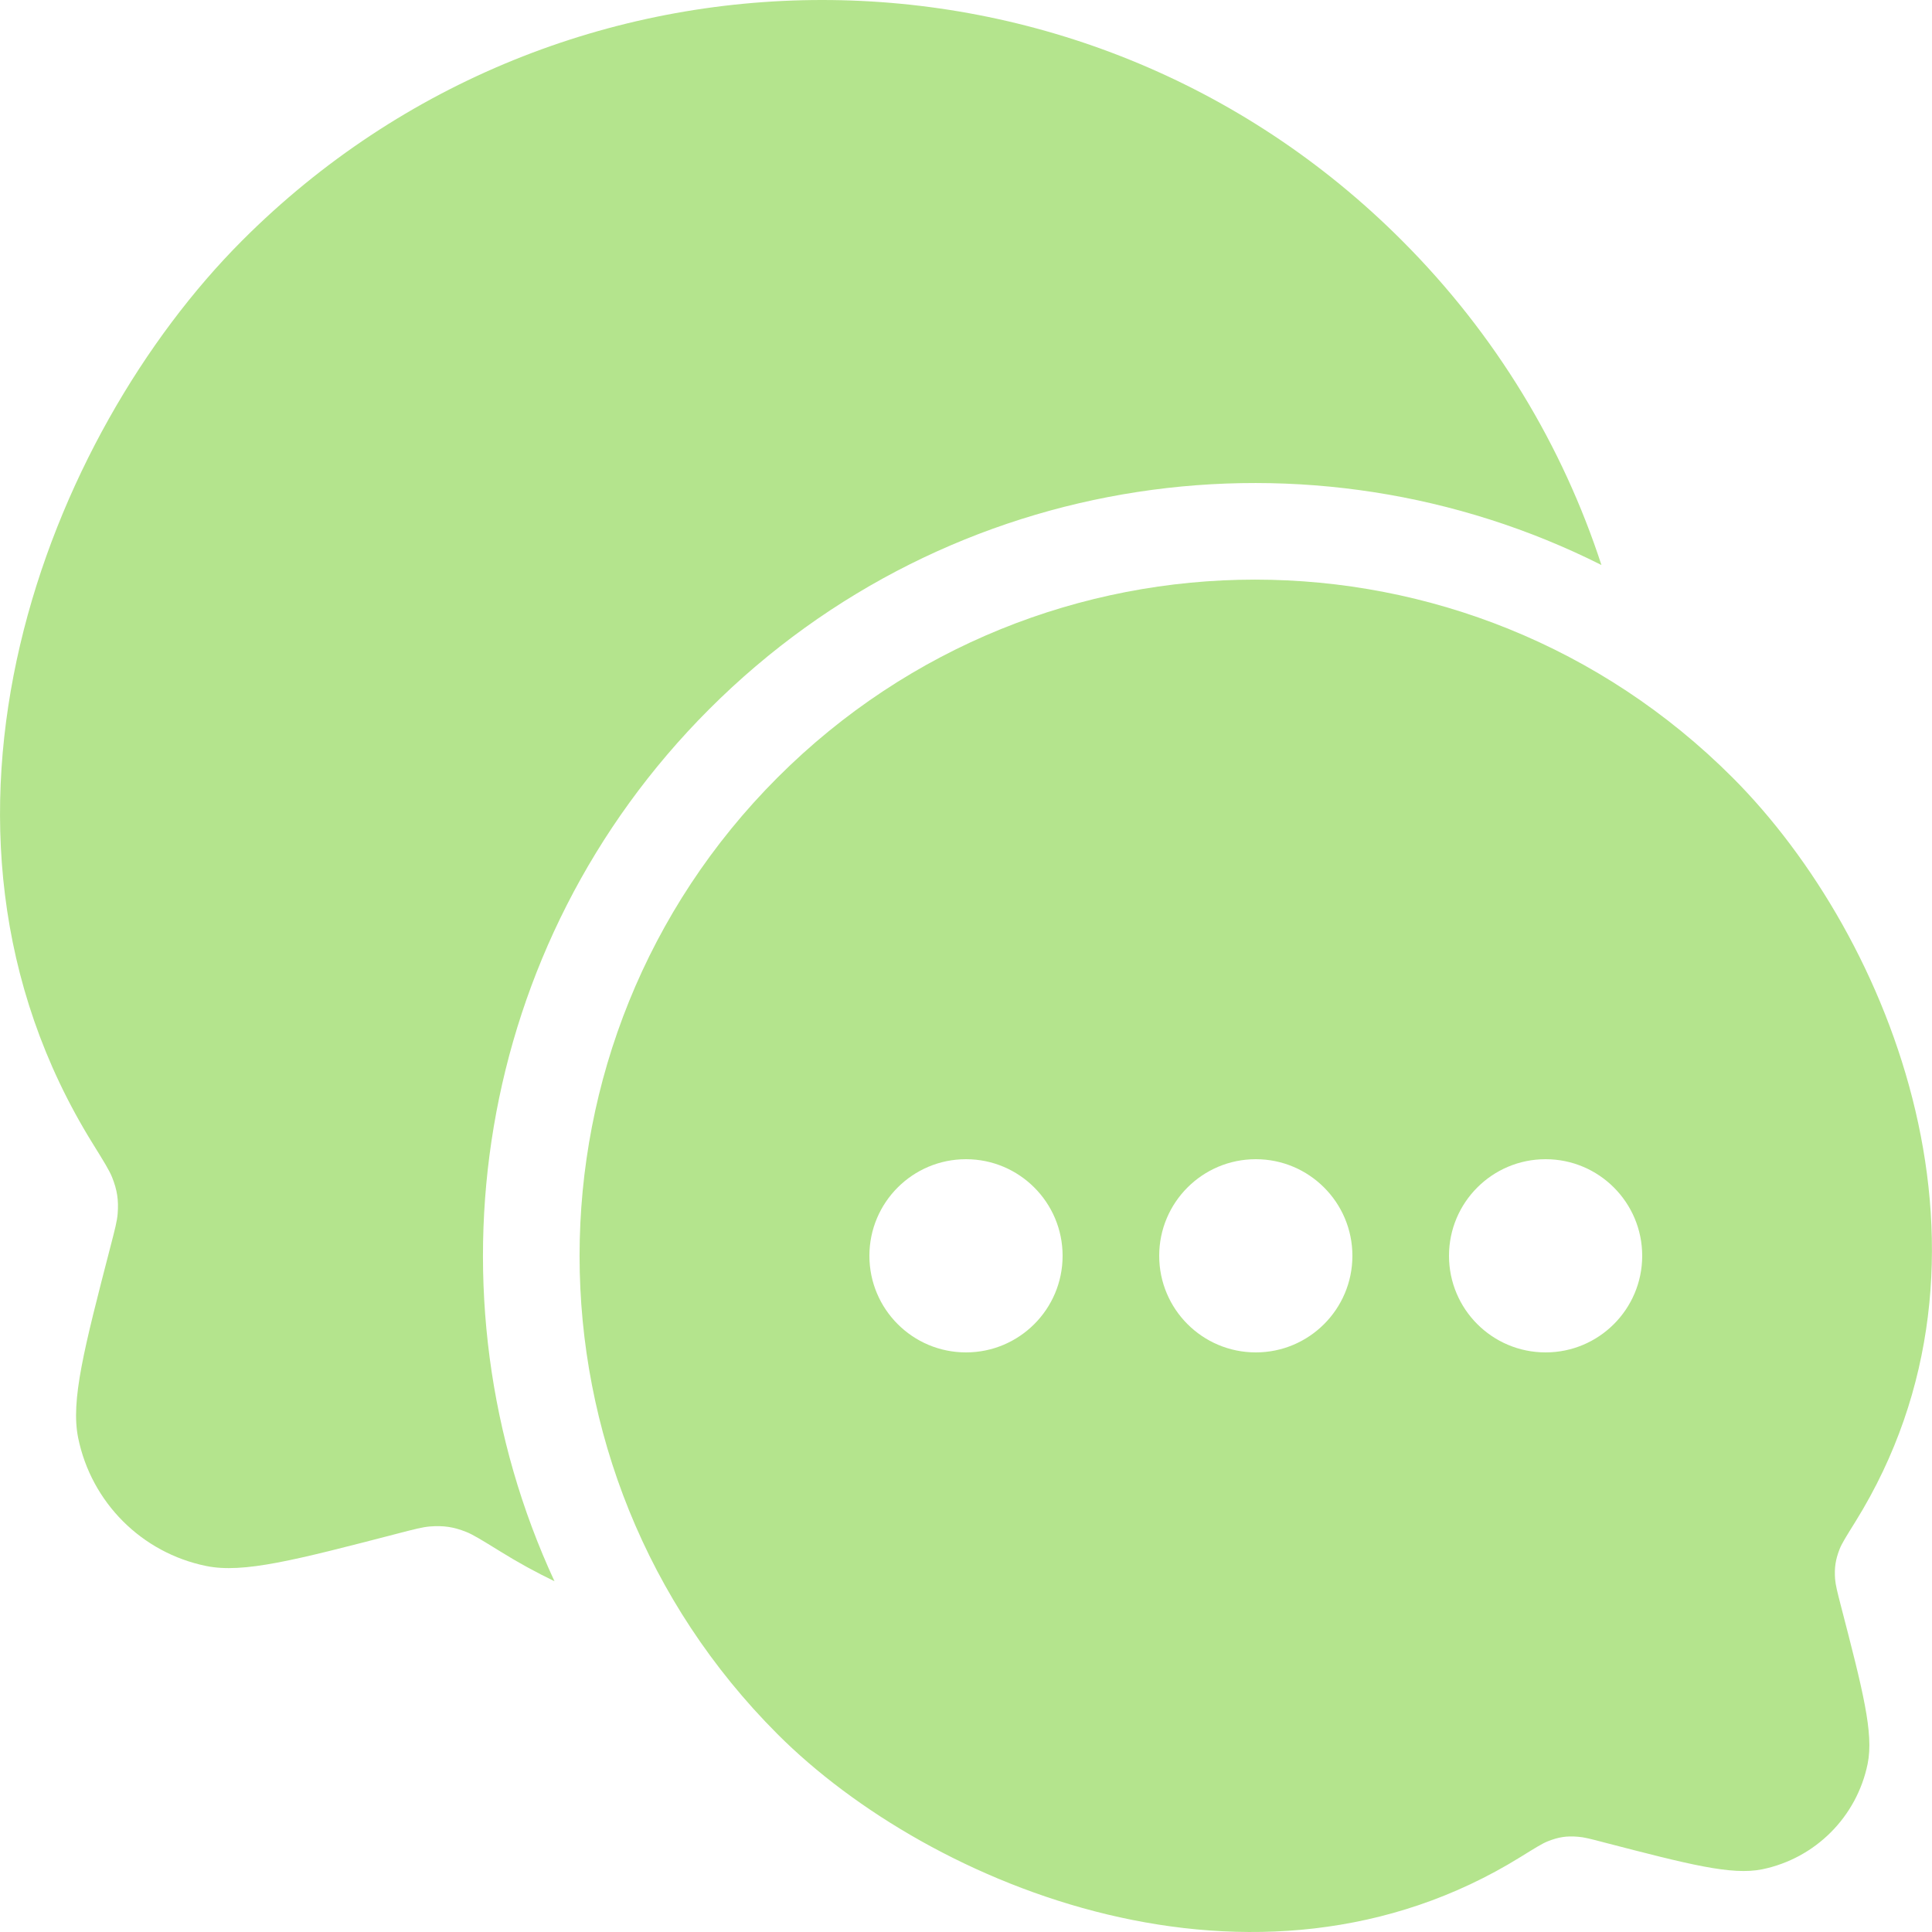
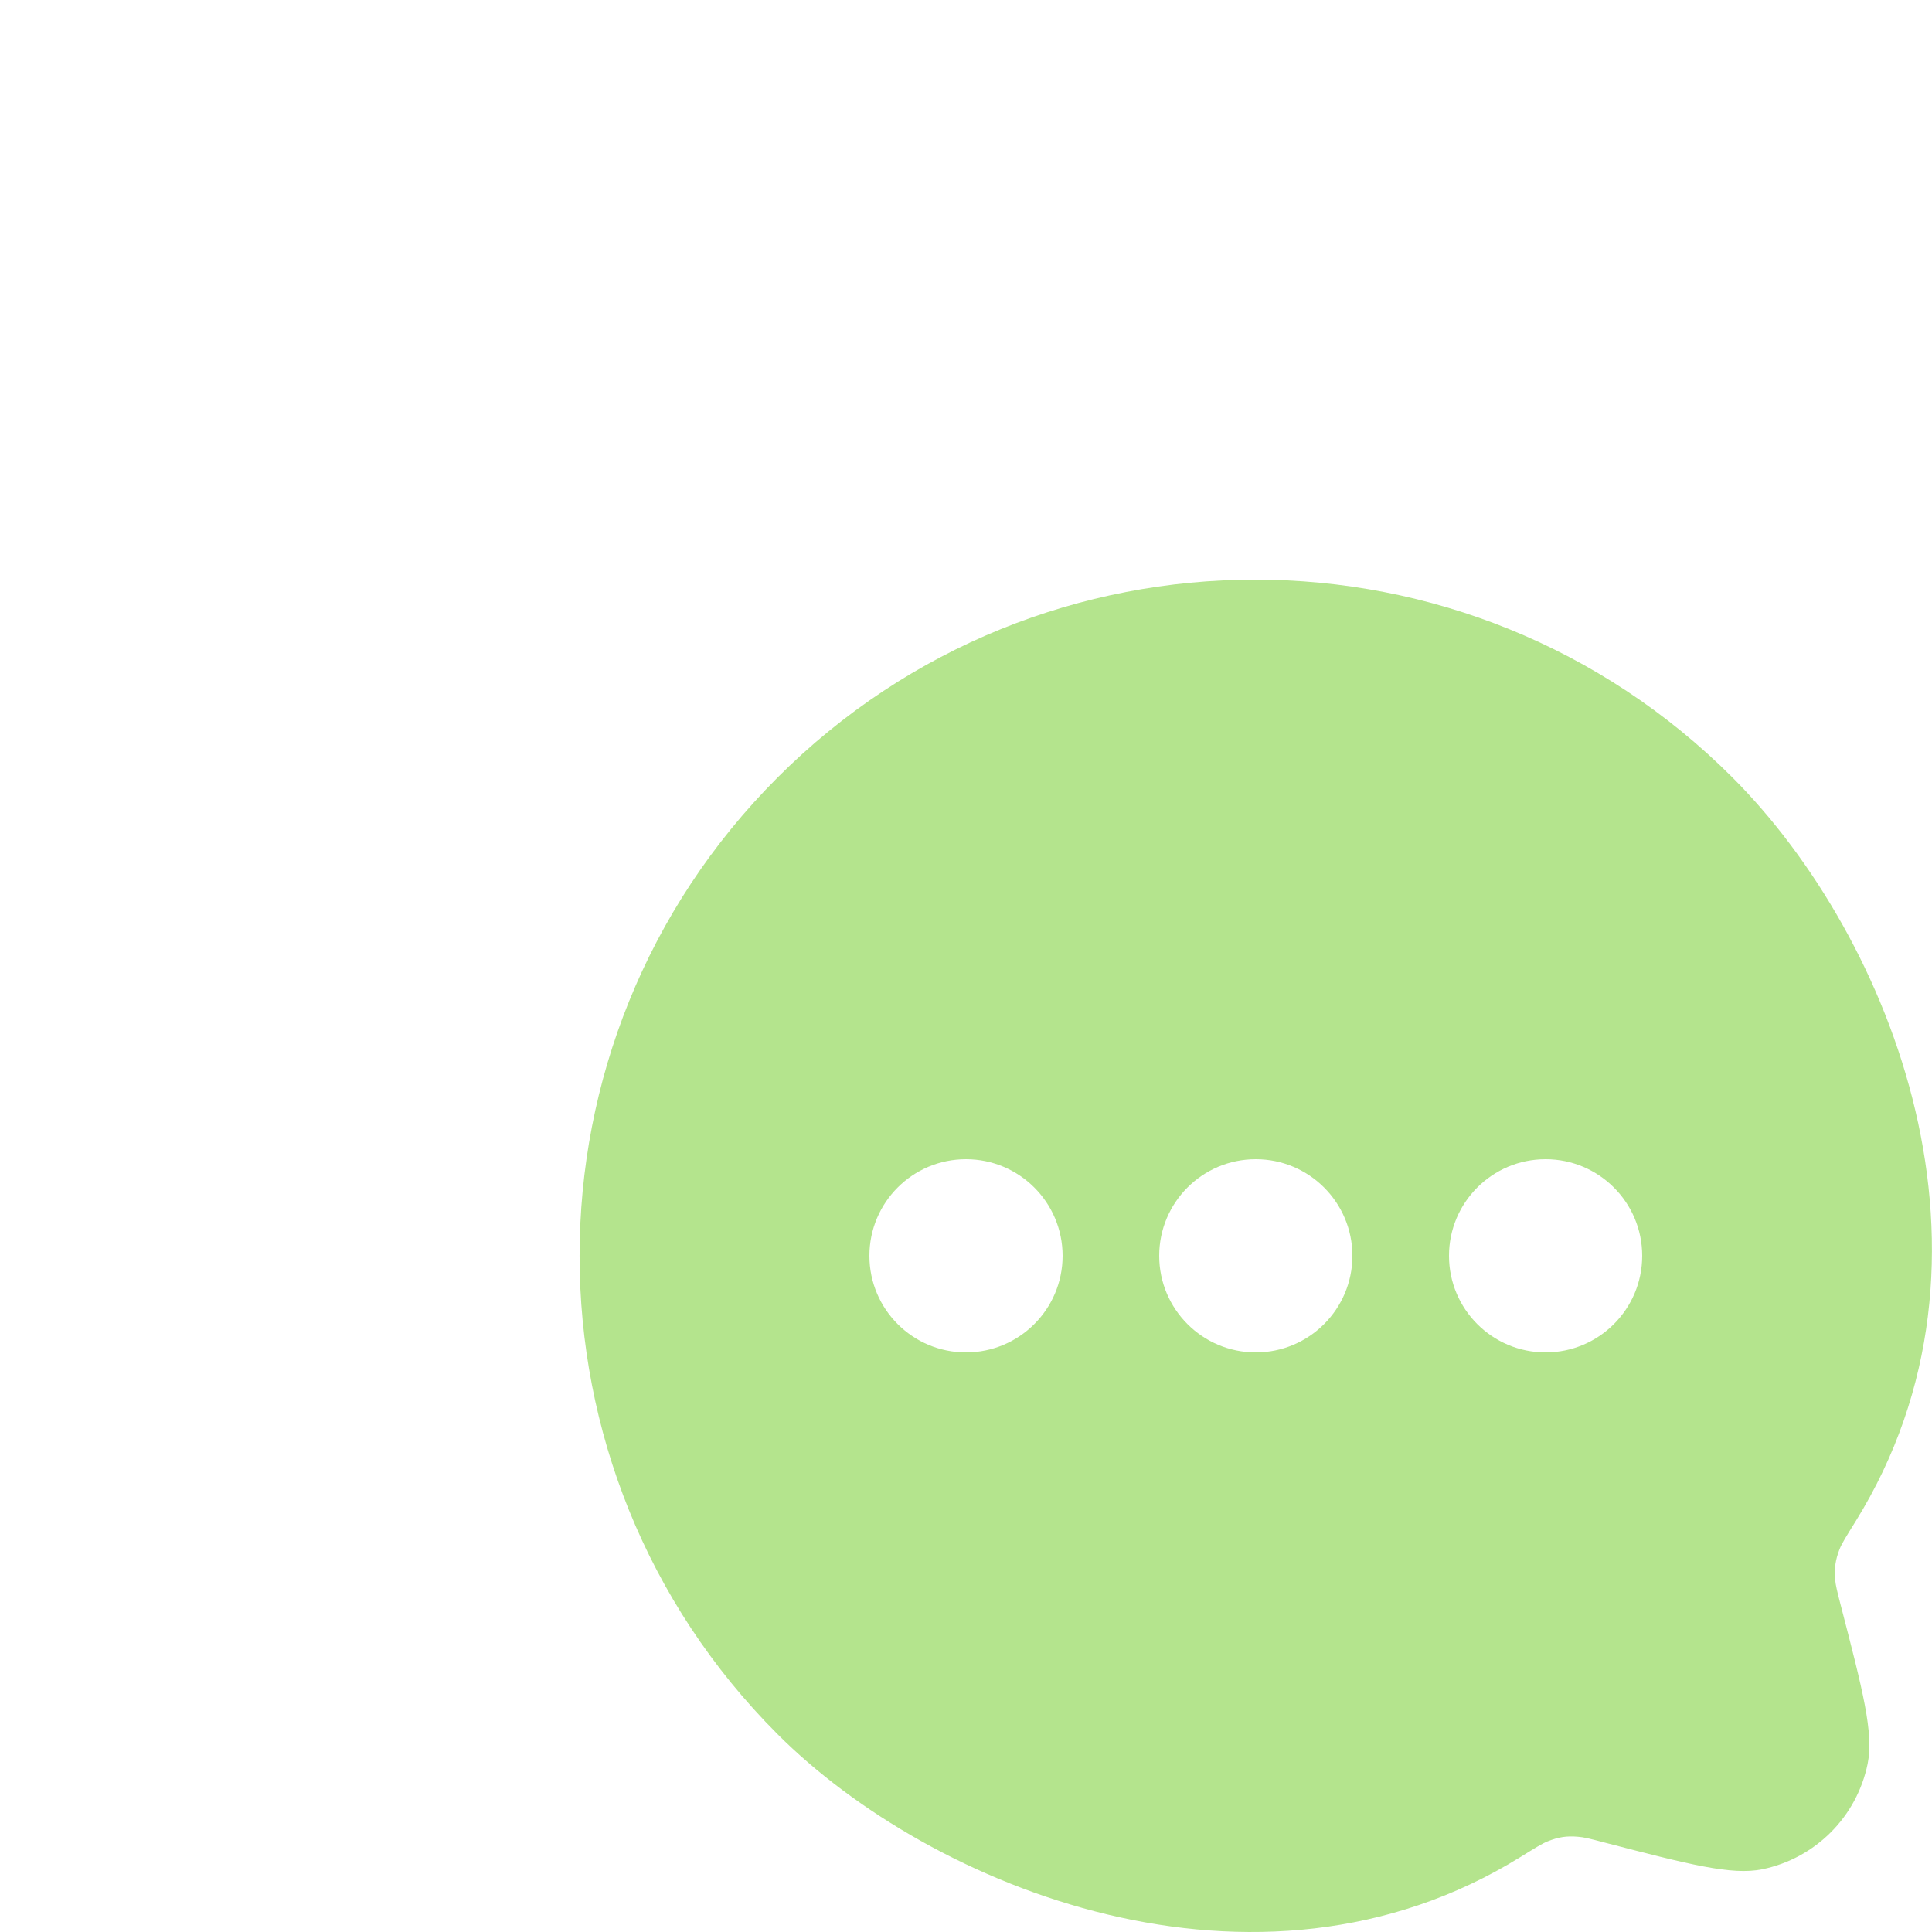
<svg xmlns="http://www.w3.org/2000/svg" width="20" height="20" viewBox="0 0 20 20" fill="none">
-   <path d="M16.578 5.849C13.584 4.343 9.84 4.841 7.34 7.343C4.902 9.784 4.369 13.41 5.74 16.369C5.55 16.277 5.361 16.174 5.175 16.058C4.99 15.944 4.898 15.887 4.828 15.859C4.695 15.806 4.593 15.791 4.45 15.802C4.375 15.808 4.291 15.83 4.121 15.874C3.053 16.151 2.519 16.29 2.134 16.211C1.467 16.075 0.945 15.553 0.809 14.884C0.731 14.499 0.869 13.965 1.146 12.895C1.19 12.725 1.212 12.64 1.218 12.565C1.229 12.422 1.213 12.319 1.16 12.186C1.132 12.116 1.075 12.024 0.961 11.84C-1.097 8.524 0.496 4.503 2.507 2.49C5.822 -0.83 11.198 -0.83 14.513 2.49C15.489 3.466 16.177 4.621 16.578 5.849Z" fill="#B4E48D" />
  <path fill-rule="evenodd" clip-rule="evenodd" d="M15.738 19.225C13.004 20.916 9.636 19.541 8.048 17.951C5.317 15.217 5.317 10.784 8.048 8.05C10.778 5.317 15.205 5.317 17.936 8.05C19.591 9.708 20.903 13.02 19.208 15.751C19.114 15.902 19.067 15.977 19.044 16.035C19.001 16.145 18.988 16.23 18.997 16.348C19.002 16.41 19.02 16.48 19.056 16.62C19.284 17.5 19.398 17.941 19.334 18.258C19.222 18.808 18.792 19.238 18.242 19.351C17.925 19.415 17.486 19.301 16.606 19.073C16.466 19.036 16.396 19.018 16.335 19.014C16.217 19.004 16.134 19.017 16.023 19.061C15.966 19.083 15.89 19.131 15.738 19.225ZM11 13C11 13.552 10.552 14 10 14C9.447 14 9 13.552 9 13C9 12.448 9.447 12 10 12C10.552 12 11 12.448 11 13ZM14 13C14 13.552 13.552 14 13 14C12.447 14 12 13.552 12 13C12 12.448 12.447 12 13 12C13.552 12 14 12.448 14 13ZM16 14C16.552 14 17 13.552 17 13C17 12.448 16.552 12 16 12C15.447 12 15 12.448 15 13C15 13.552 15.447 14 16 14Z" fill="#B4E48D" />
</svg>